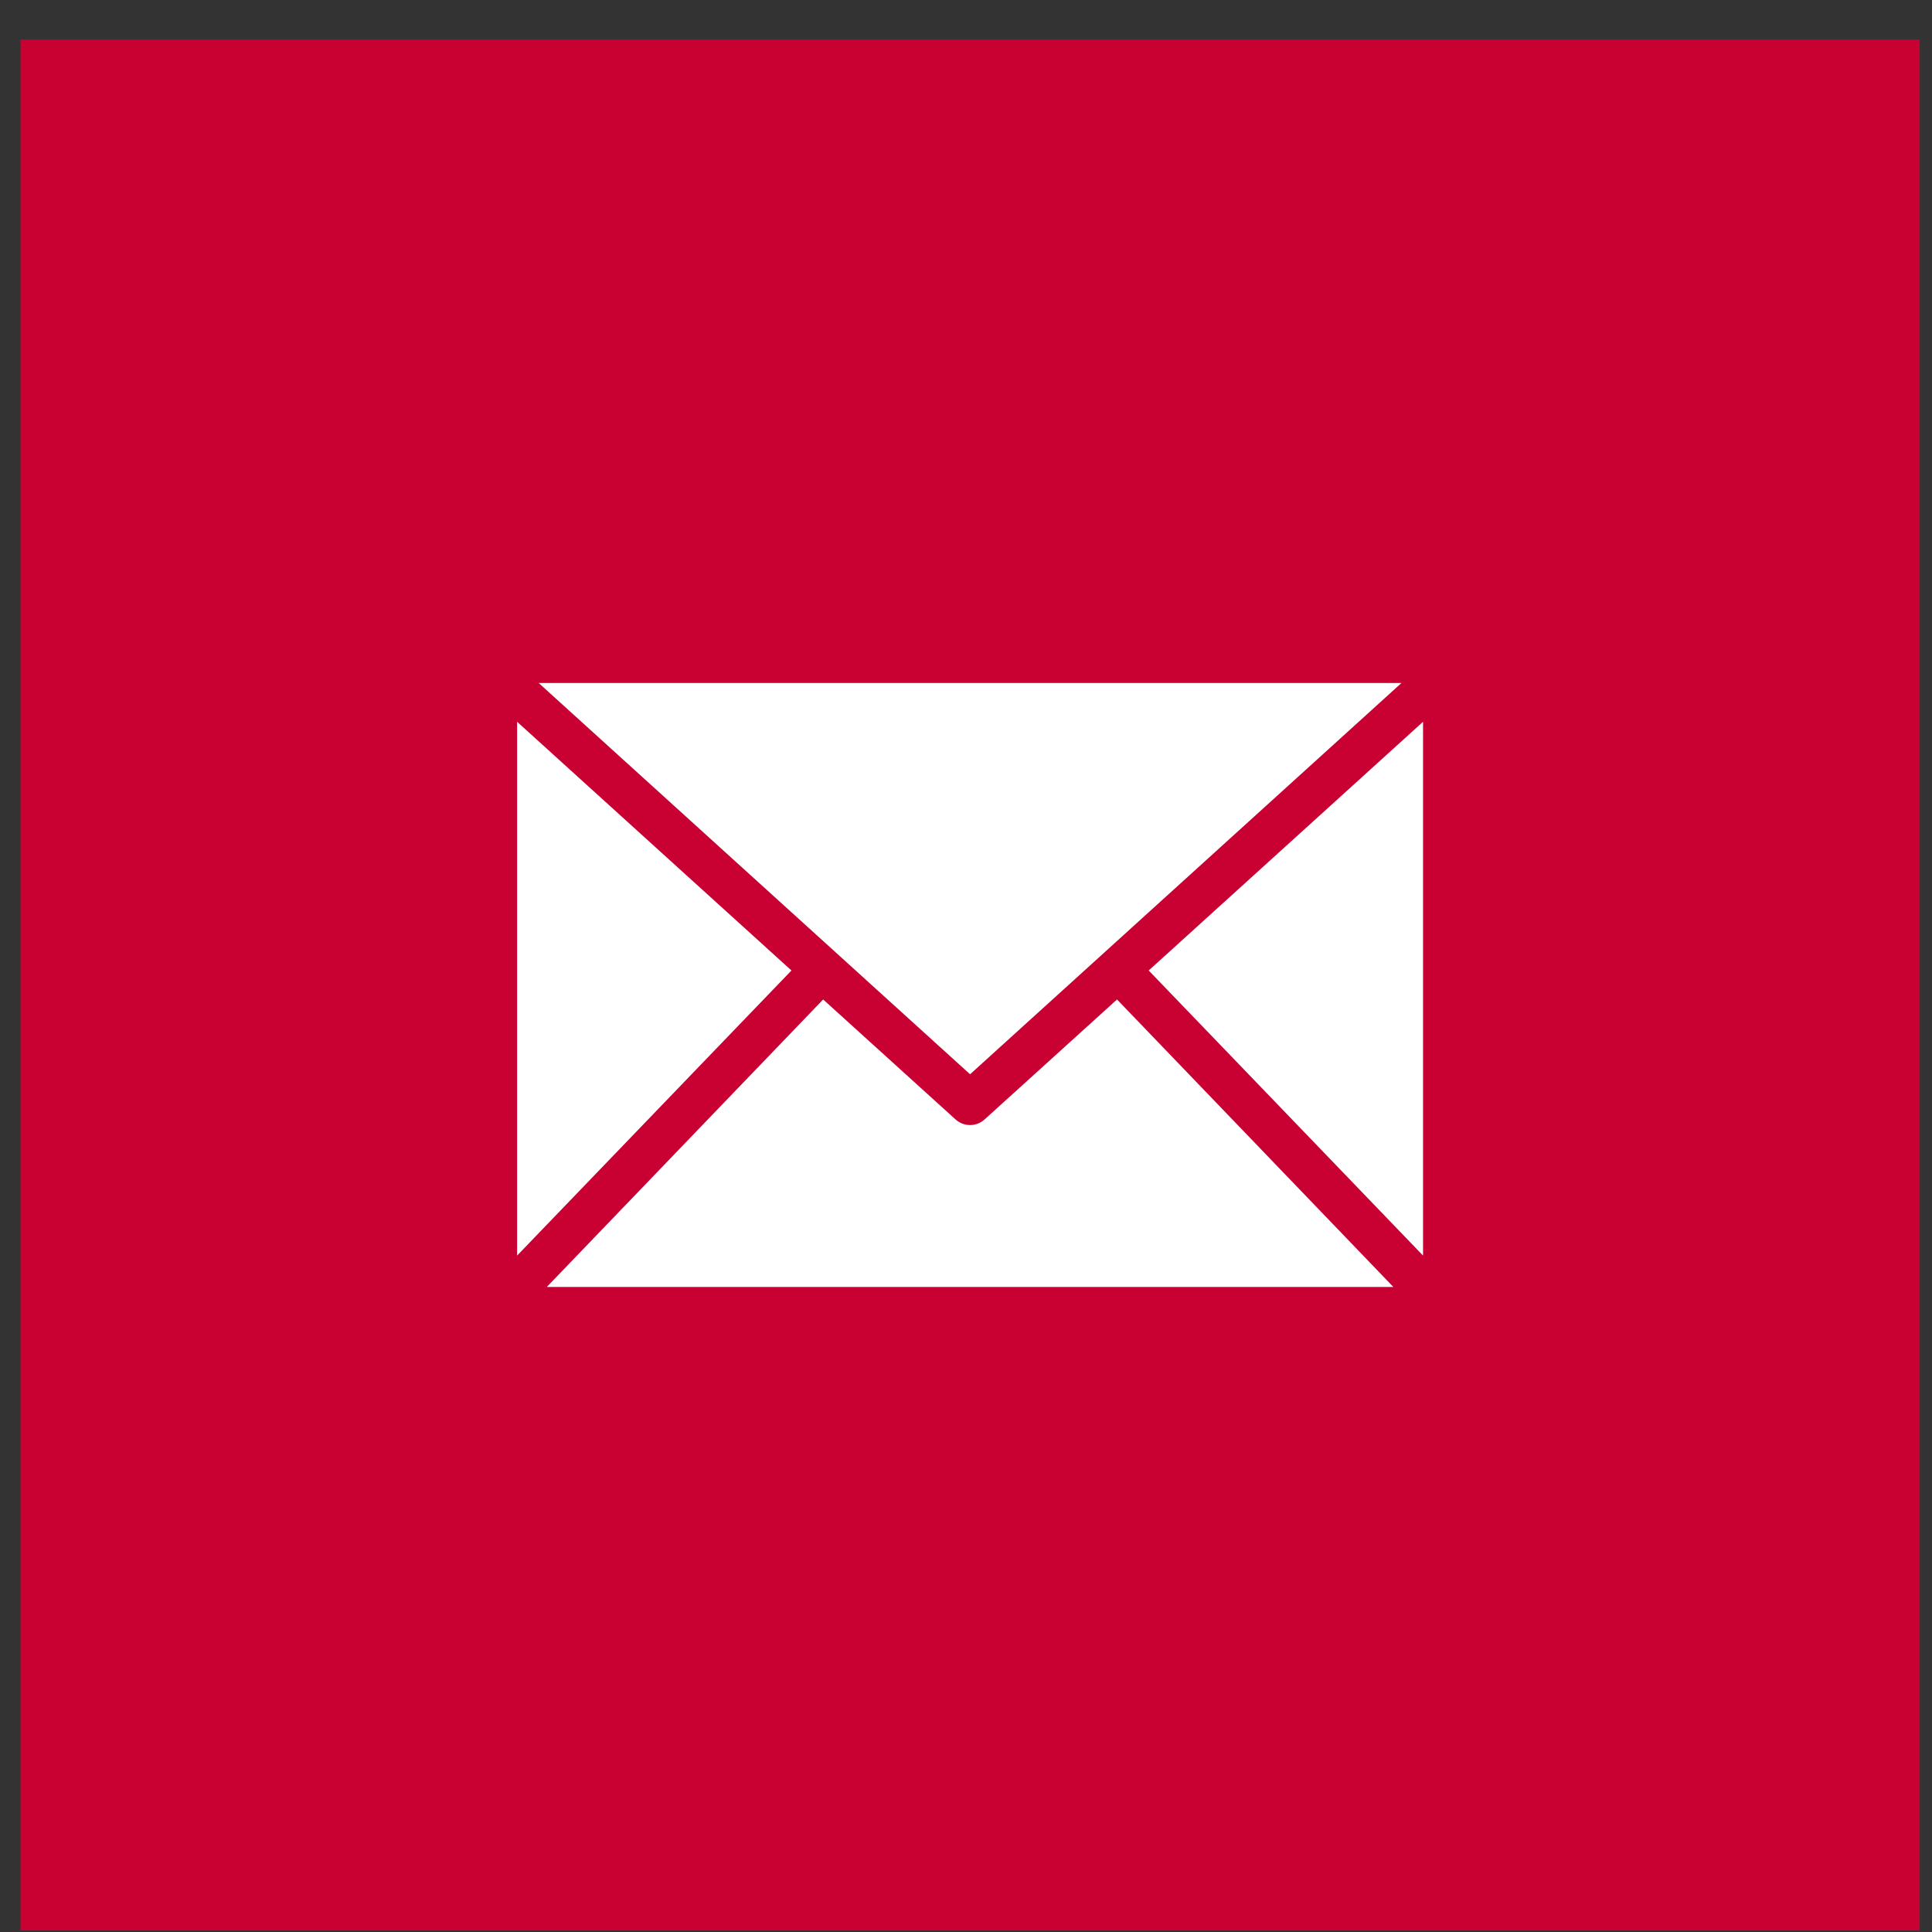
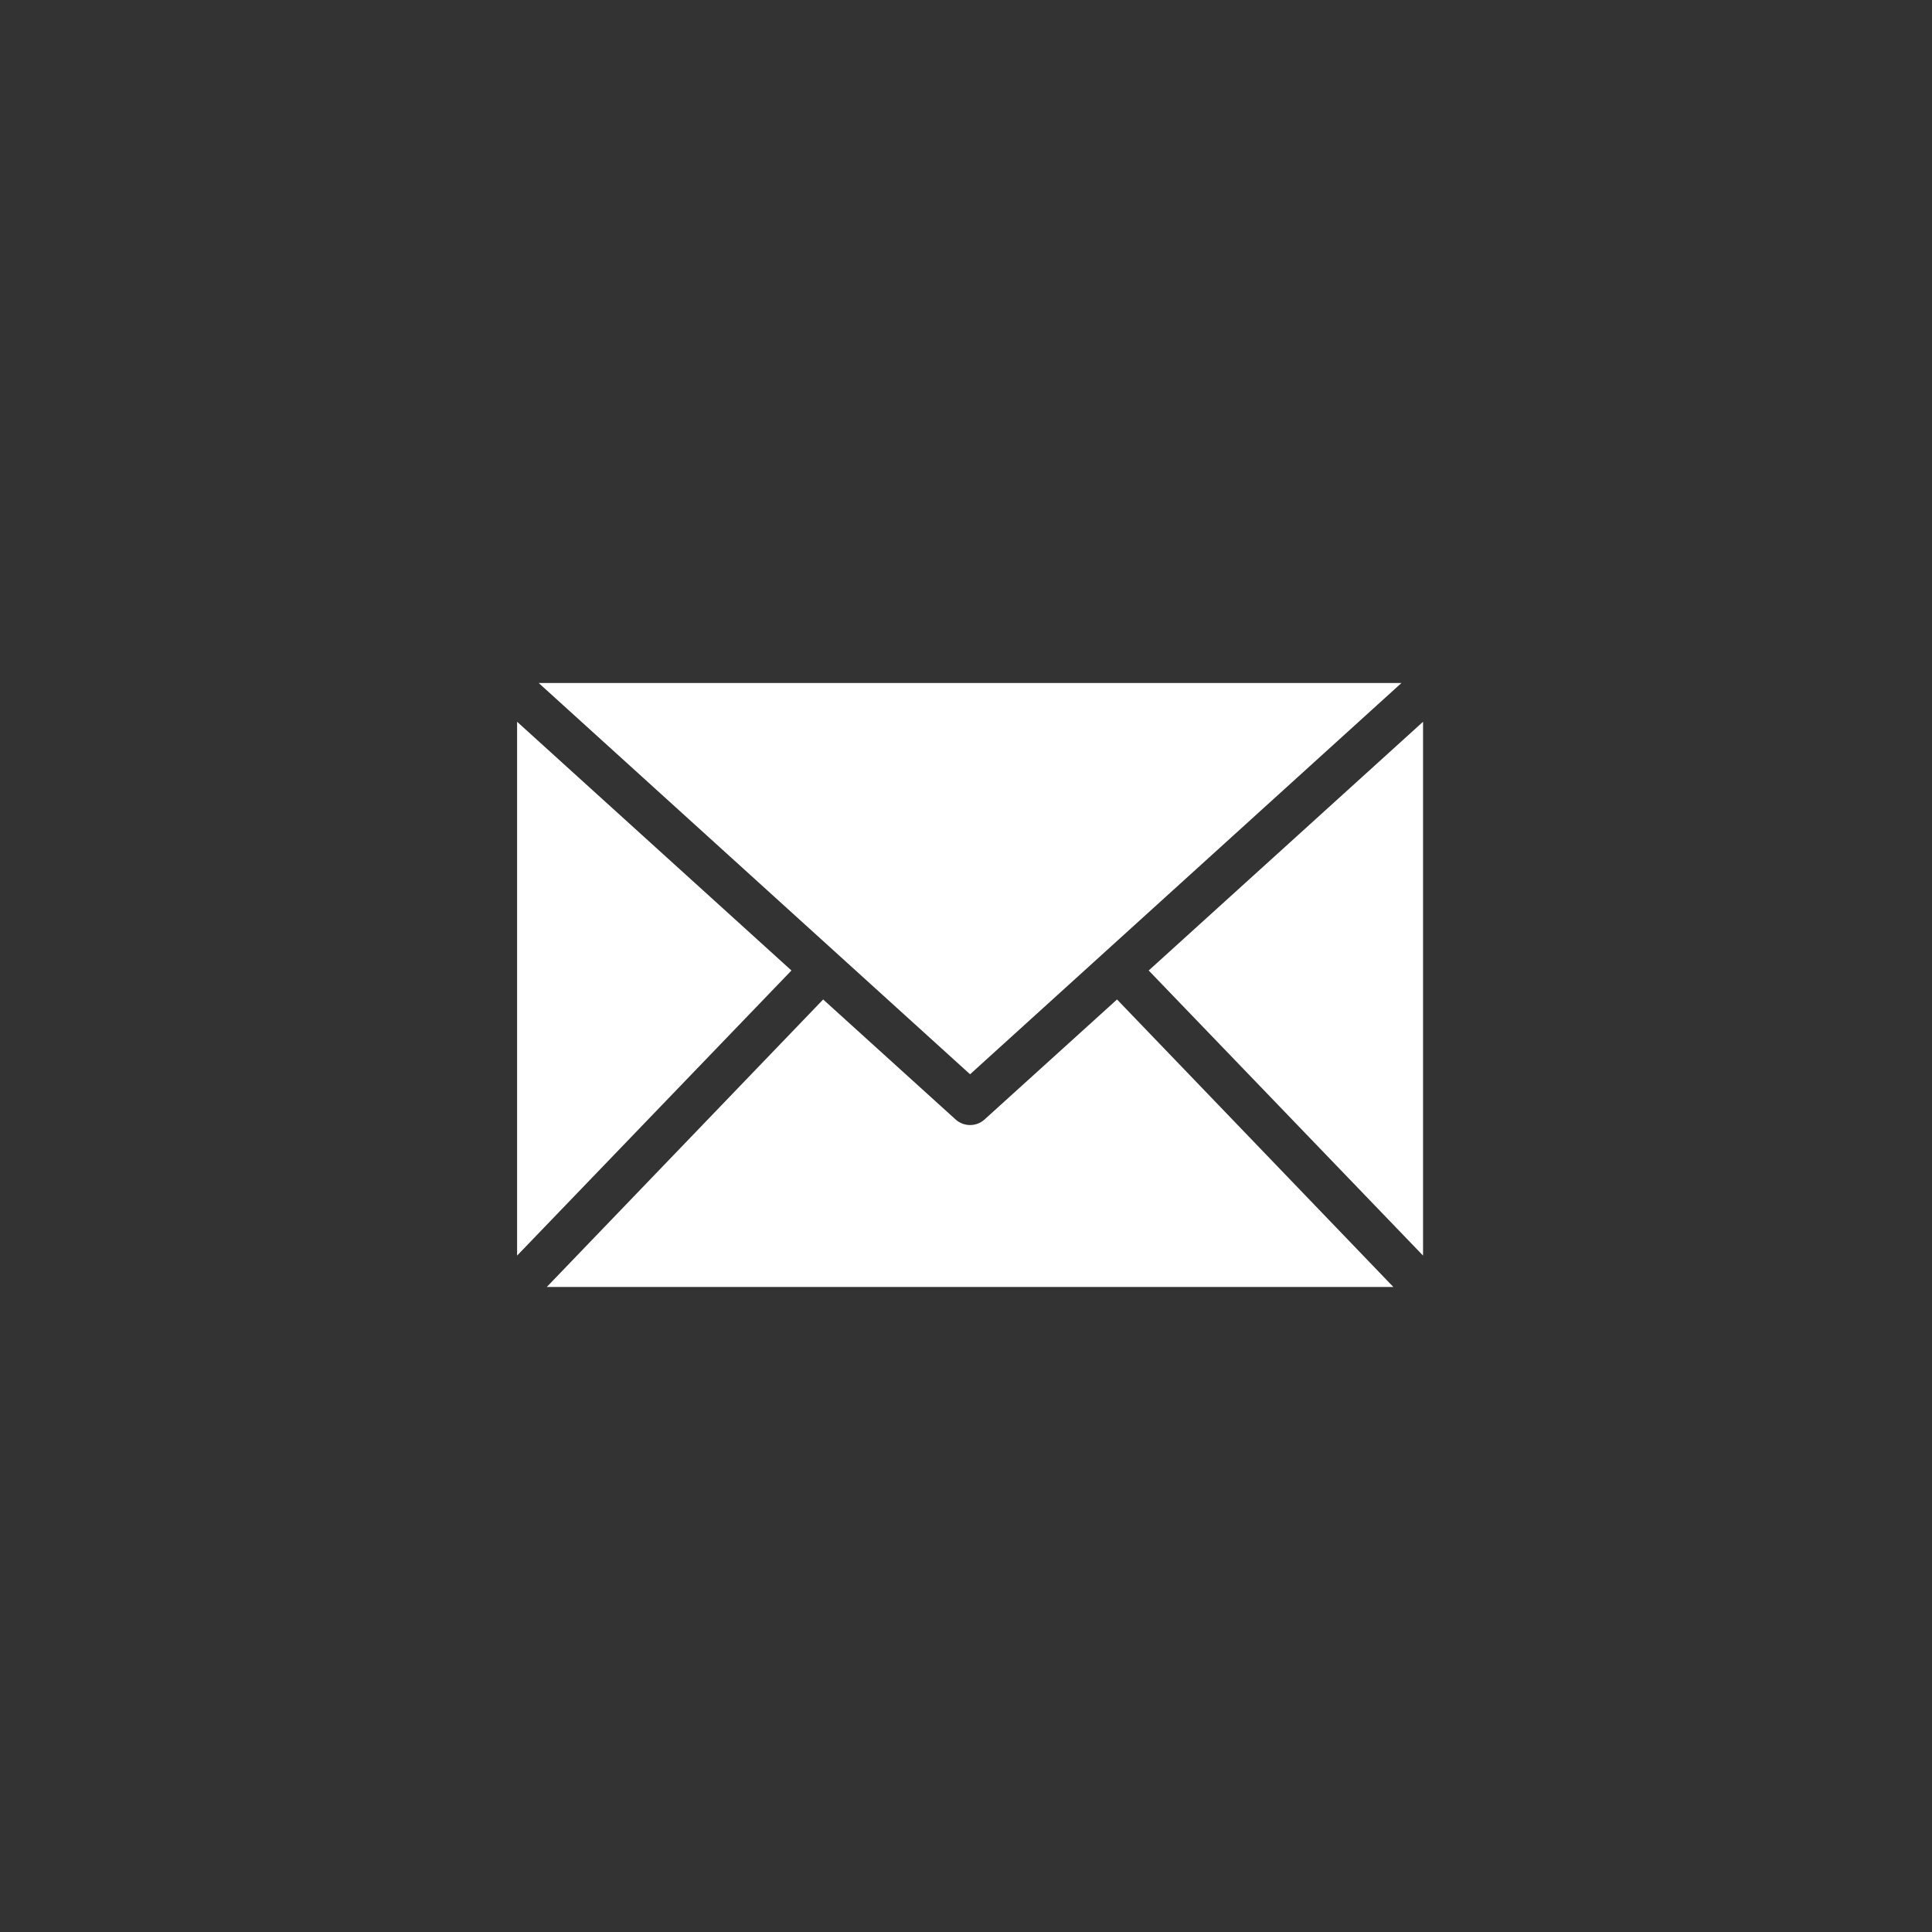
<svg xmlns="http://www.w3.org/2000/svg" width="46" height="46" viewBox="0 0 46 46" fill="none">
  <rect x="0" y="0" width="46" height="46" fill="#333333" stroke="none" />
-   <rect x="0.488" y="0.94" width="45.219" height="45.024" fill="#C90032" />
  <path d="M12.826 16.262L23.097 25.578L33.368 16.262H12.826ZM12.312 17.185V29.895L18.844 23.107L12.312 17.185ZM33.882 17.185L27.35 23.107L33.882 29.895V17.185ZM19.599 23.797L13.019 30.642H33.175L26.596 23.797L23.442 26.654C23.348 26.739 23.225 26.787 23.097 26.787C22.97 26.787 22.846 26.739 22.752 26.654L19.599 23.797Z" fill="white" />
</svg>